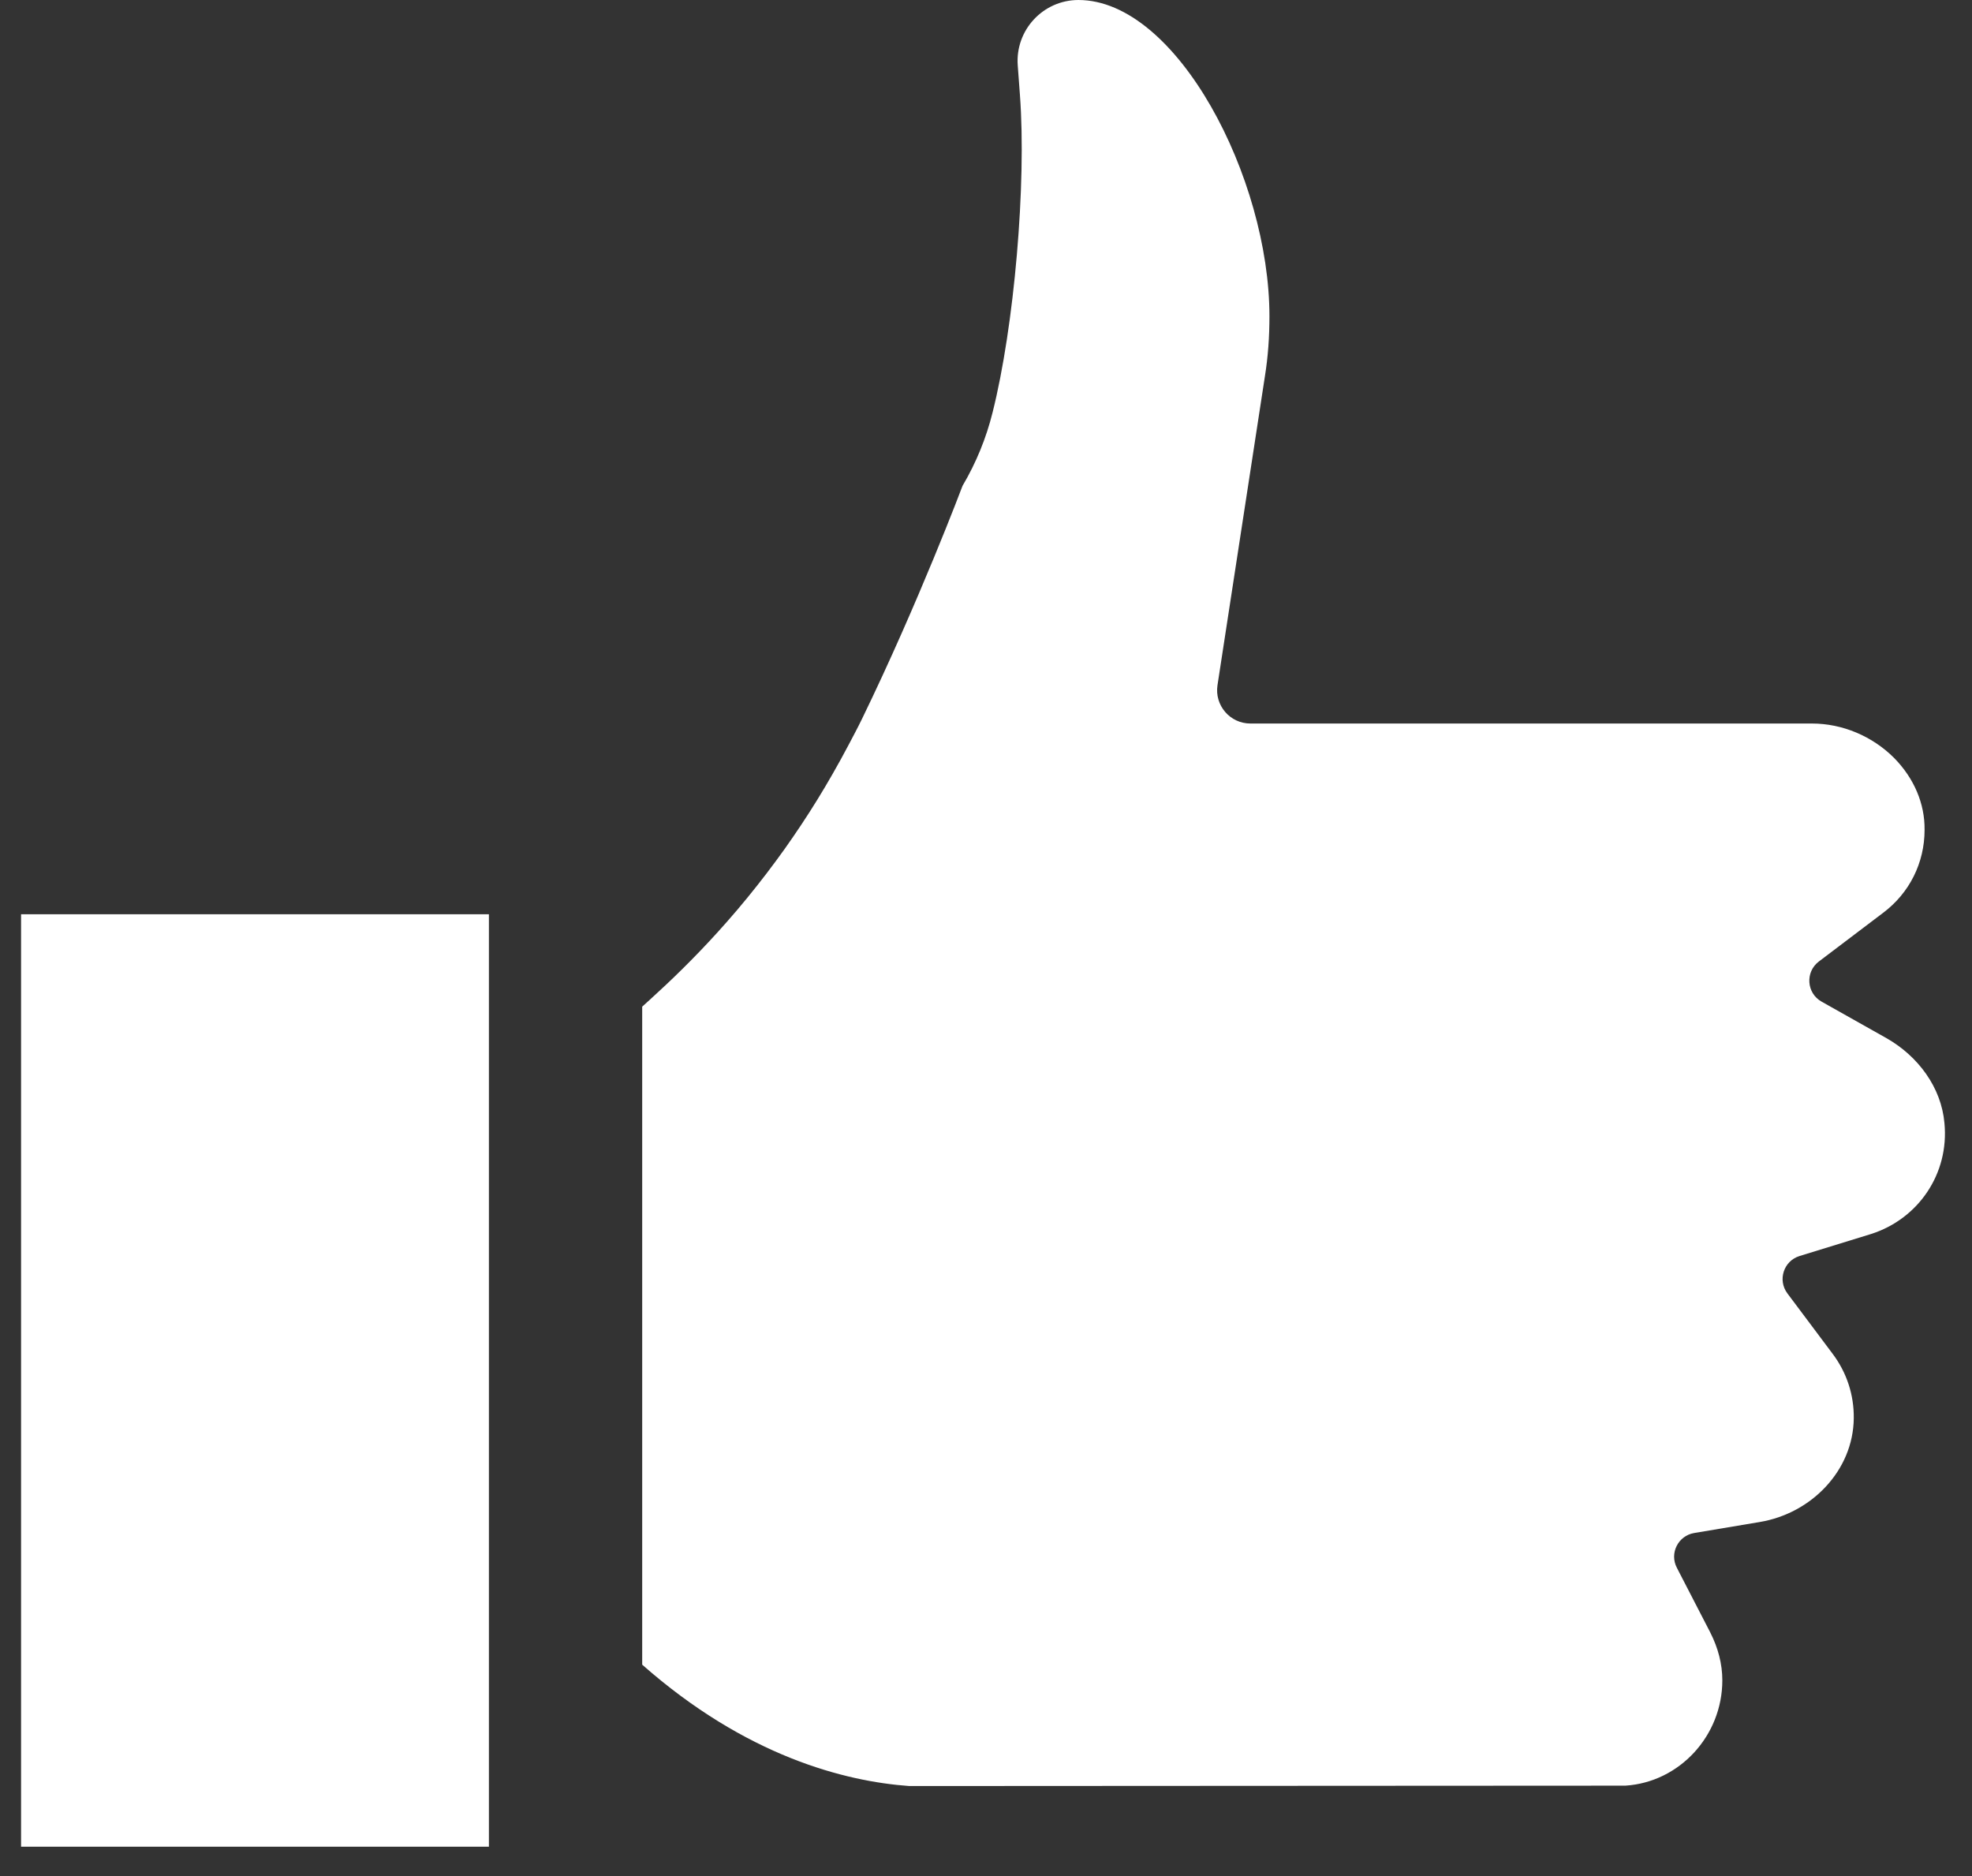
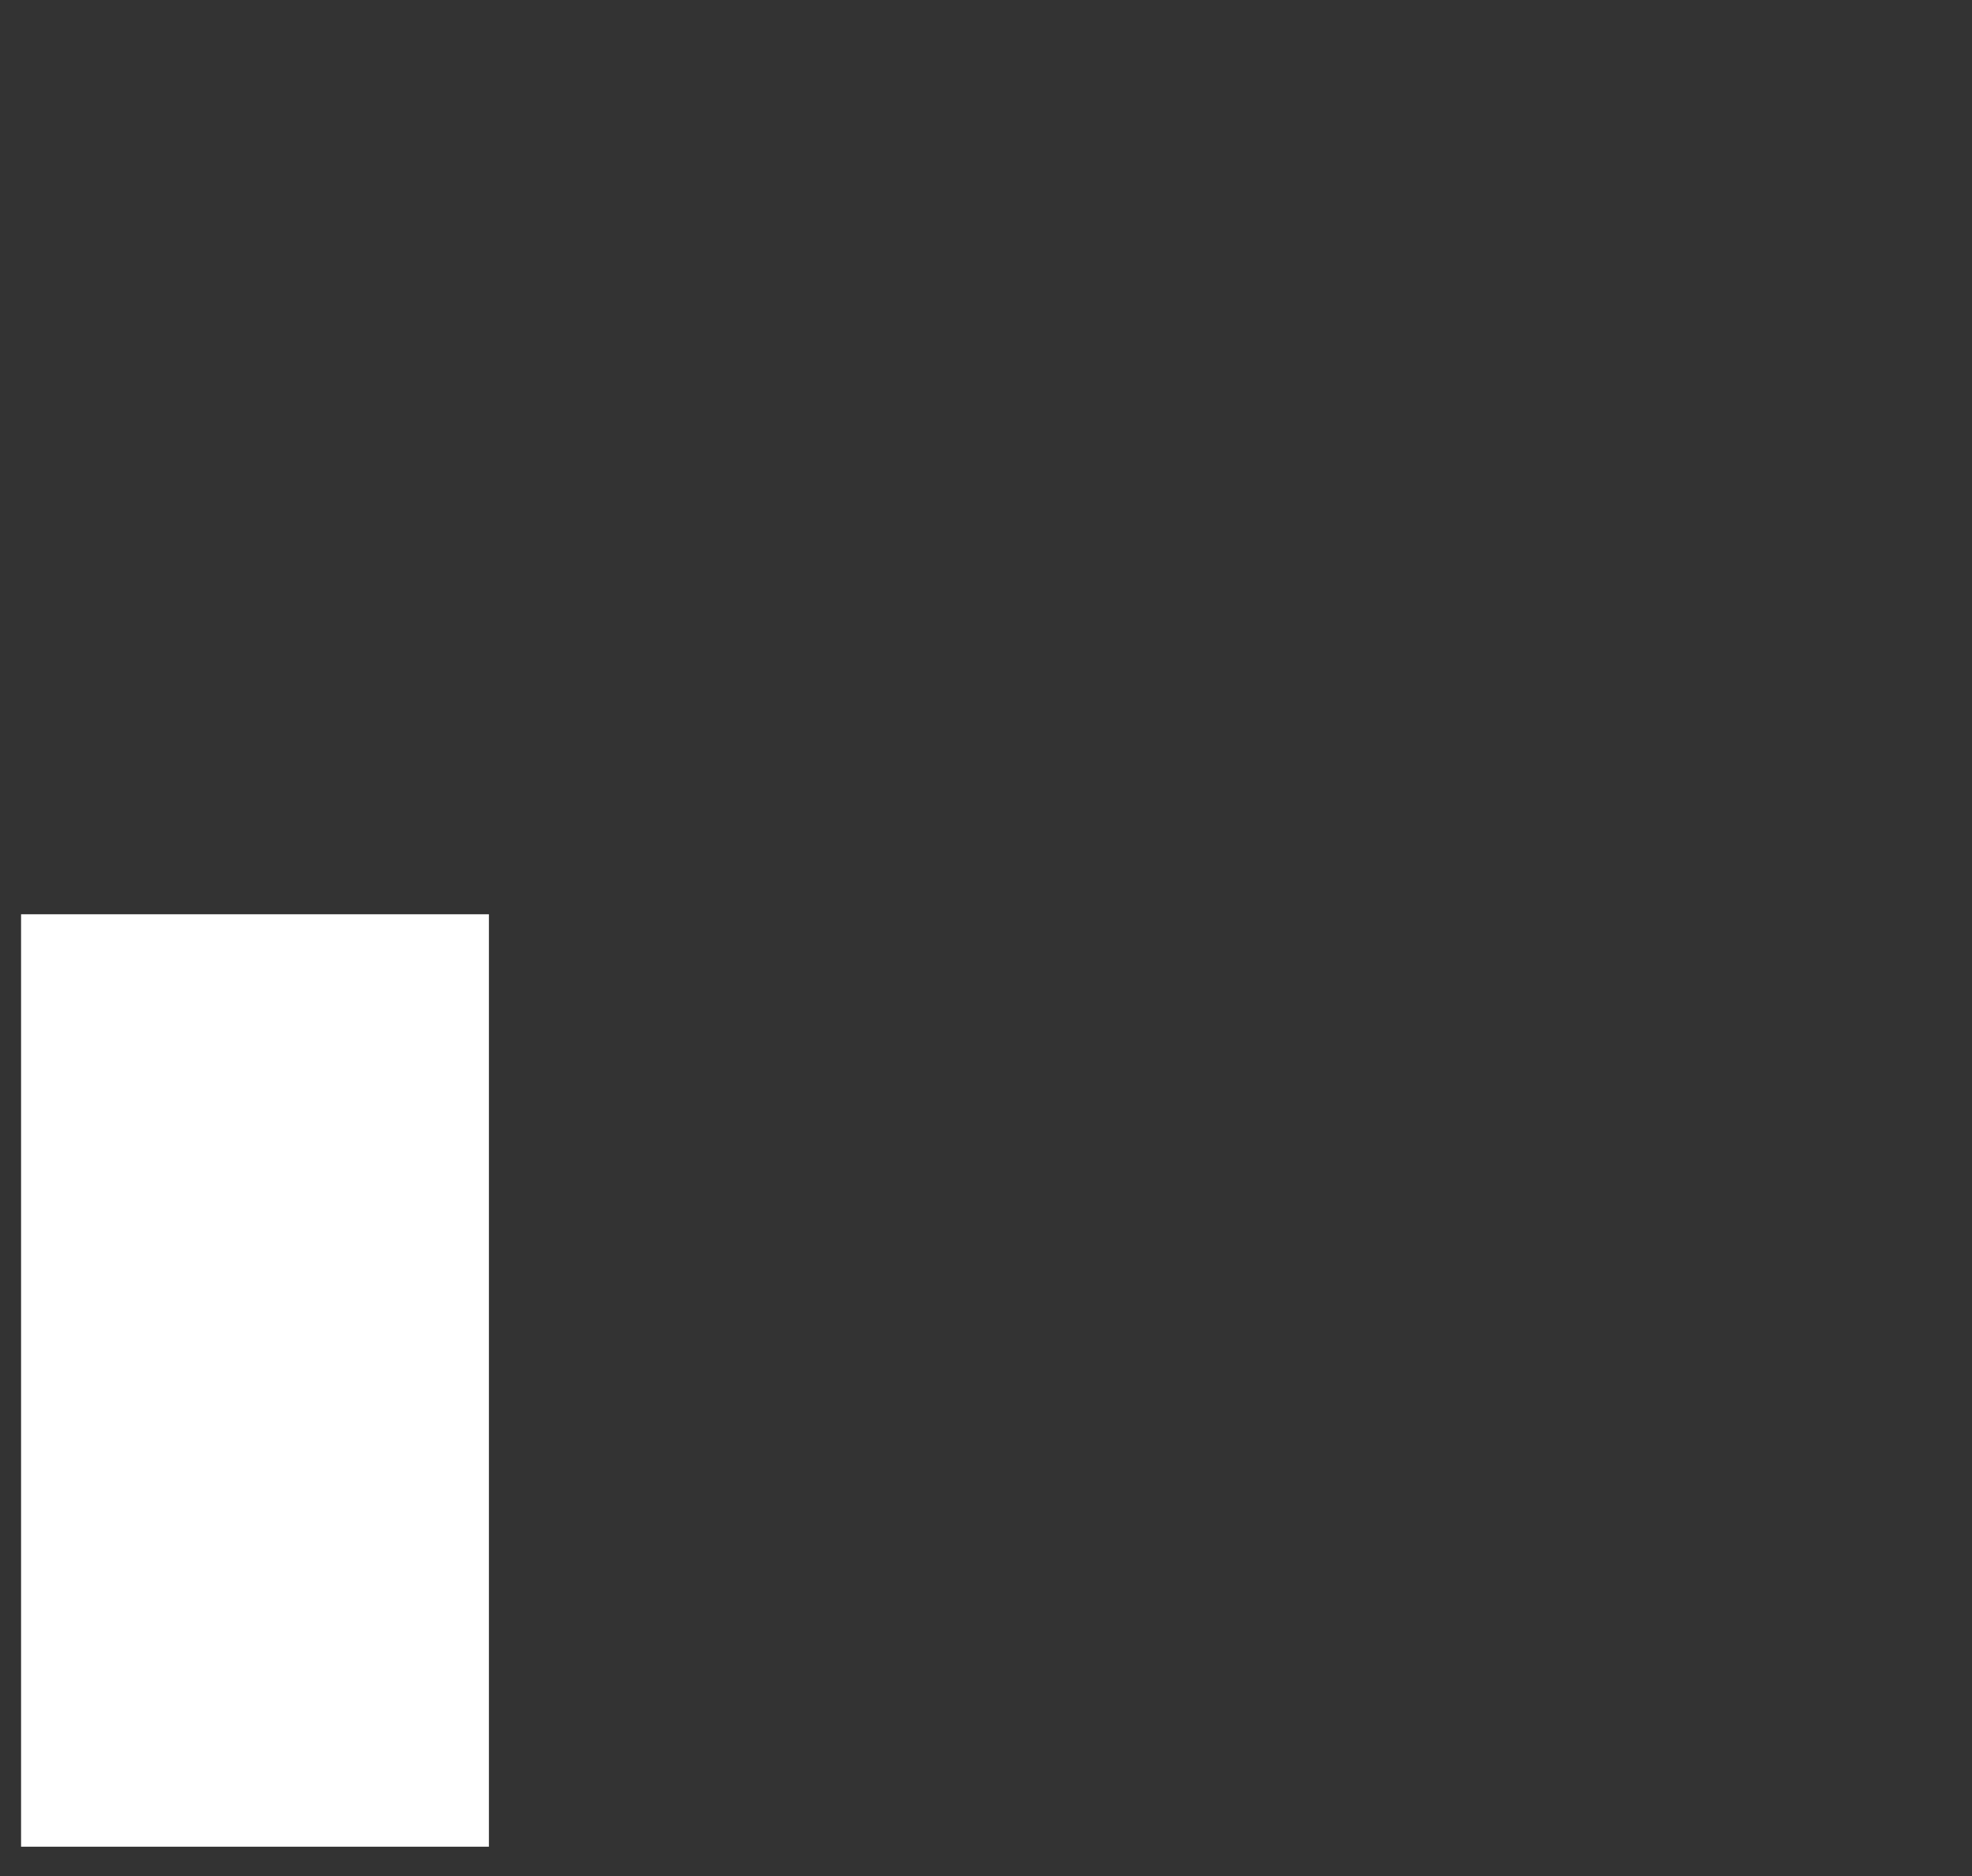
<svg xmlns="http://www.w3.org/2000/svg" width="41" height="39" viewBox="0 0 41 39" fill="none">
  <rect x="0" y="0" width="41" height="39" fill="#333333" stroke="none" />
  <path d="M0.452 19.006H0.438V38.39H10.165V19.006H0.481H0.452Z" fill="white" />
-   <path d="M40.427 23.348C40.362 22.602 39.876 21.957 39.231 21.587L37.872 20.822C37.559 20.646 37.529 20.206 37.815 19.989L39.151 18.977C39.702 18.564 40.014 17.934 40.014 17.252C40.021 16.709 39.796 16.18 39.383 15.759C38.927 15.302 38.303 15.041 37.673 15.041H25.997C25.573 15.041 25.249 14.663 25.313 14.244L26.299 7.821C26.364 7.416 26.393 7.002 26.393 6.575C26.393 3.704 24.472 0 22.421 0C21.685 0.001 21.105 0.627 21.16 1.361L21.206 1.982C21.343 3.821 21.087 6.789 20.636 8.577C20.505 9.106 20.295 9.621 20.012 10.1C20.012 10.1 19.105 12.512 17.919 14.951C17.833 15.129 17.739 15.302 17.648 15.476C17.539 15.683 17.427 15.887 17.311 16.089C17.105 16.45 16.887 16.803 16.657 17.149C16.546 17.316 16.432 17.481 16.317 17.644C16.07 17.99 15.812 18.328 15.543 18.657C15.404 18.827 15.262 18.995 15.116 19.16C14.872 19.438 14.62 19.708 14.36 19.971C14.136 20.197 13.908 20.419 13.672 20.634C13.565 20.731 13.461 20.832 13.352 20.927V34.606C15.513 36.511 17.566 37.033 18.906 37.129L33.794 37.121C34.918 37.049 35.809 36.085 35.809 34.932C35.809 34.592 35.722 34.258 35.556 33.932L34.863 32.59C34.707 32.29 34.89 31.925 35.224 31.869L36.589 31.64C37.661 31.461 38.53 30.571 38.542 29.485C38.548 28.997 38.395 28.531 38.1 28.14L37.162 26.888C36.955 26.611 37.084 26.213 37.414 26.111L38.898 25.654C39.883 25.342 40.529 24.4 40.427 23.348Z" fill="white" />
</svg>